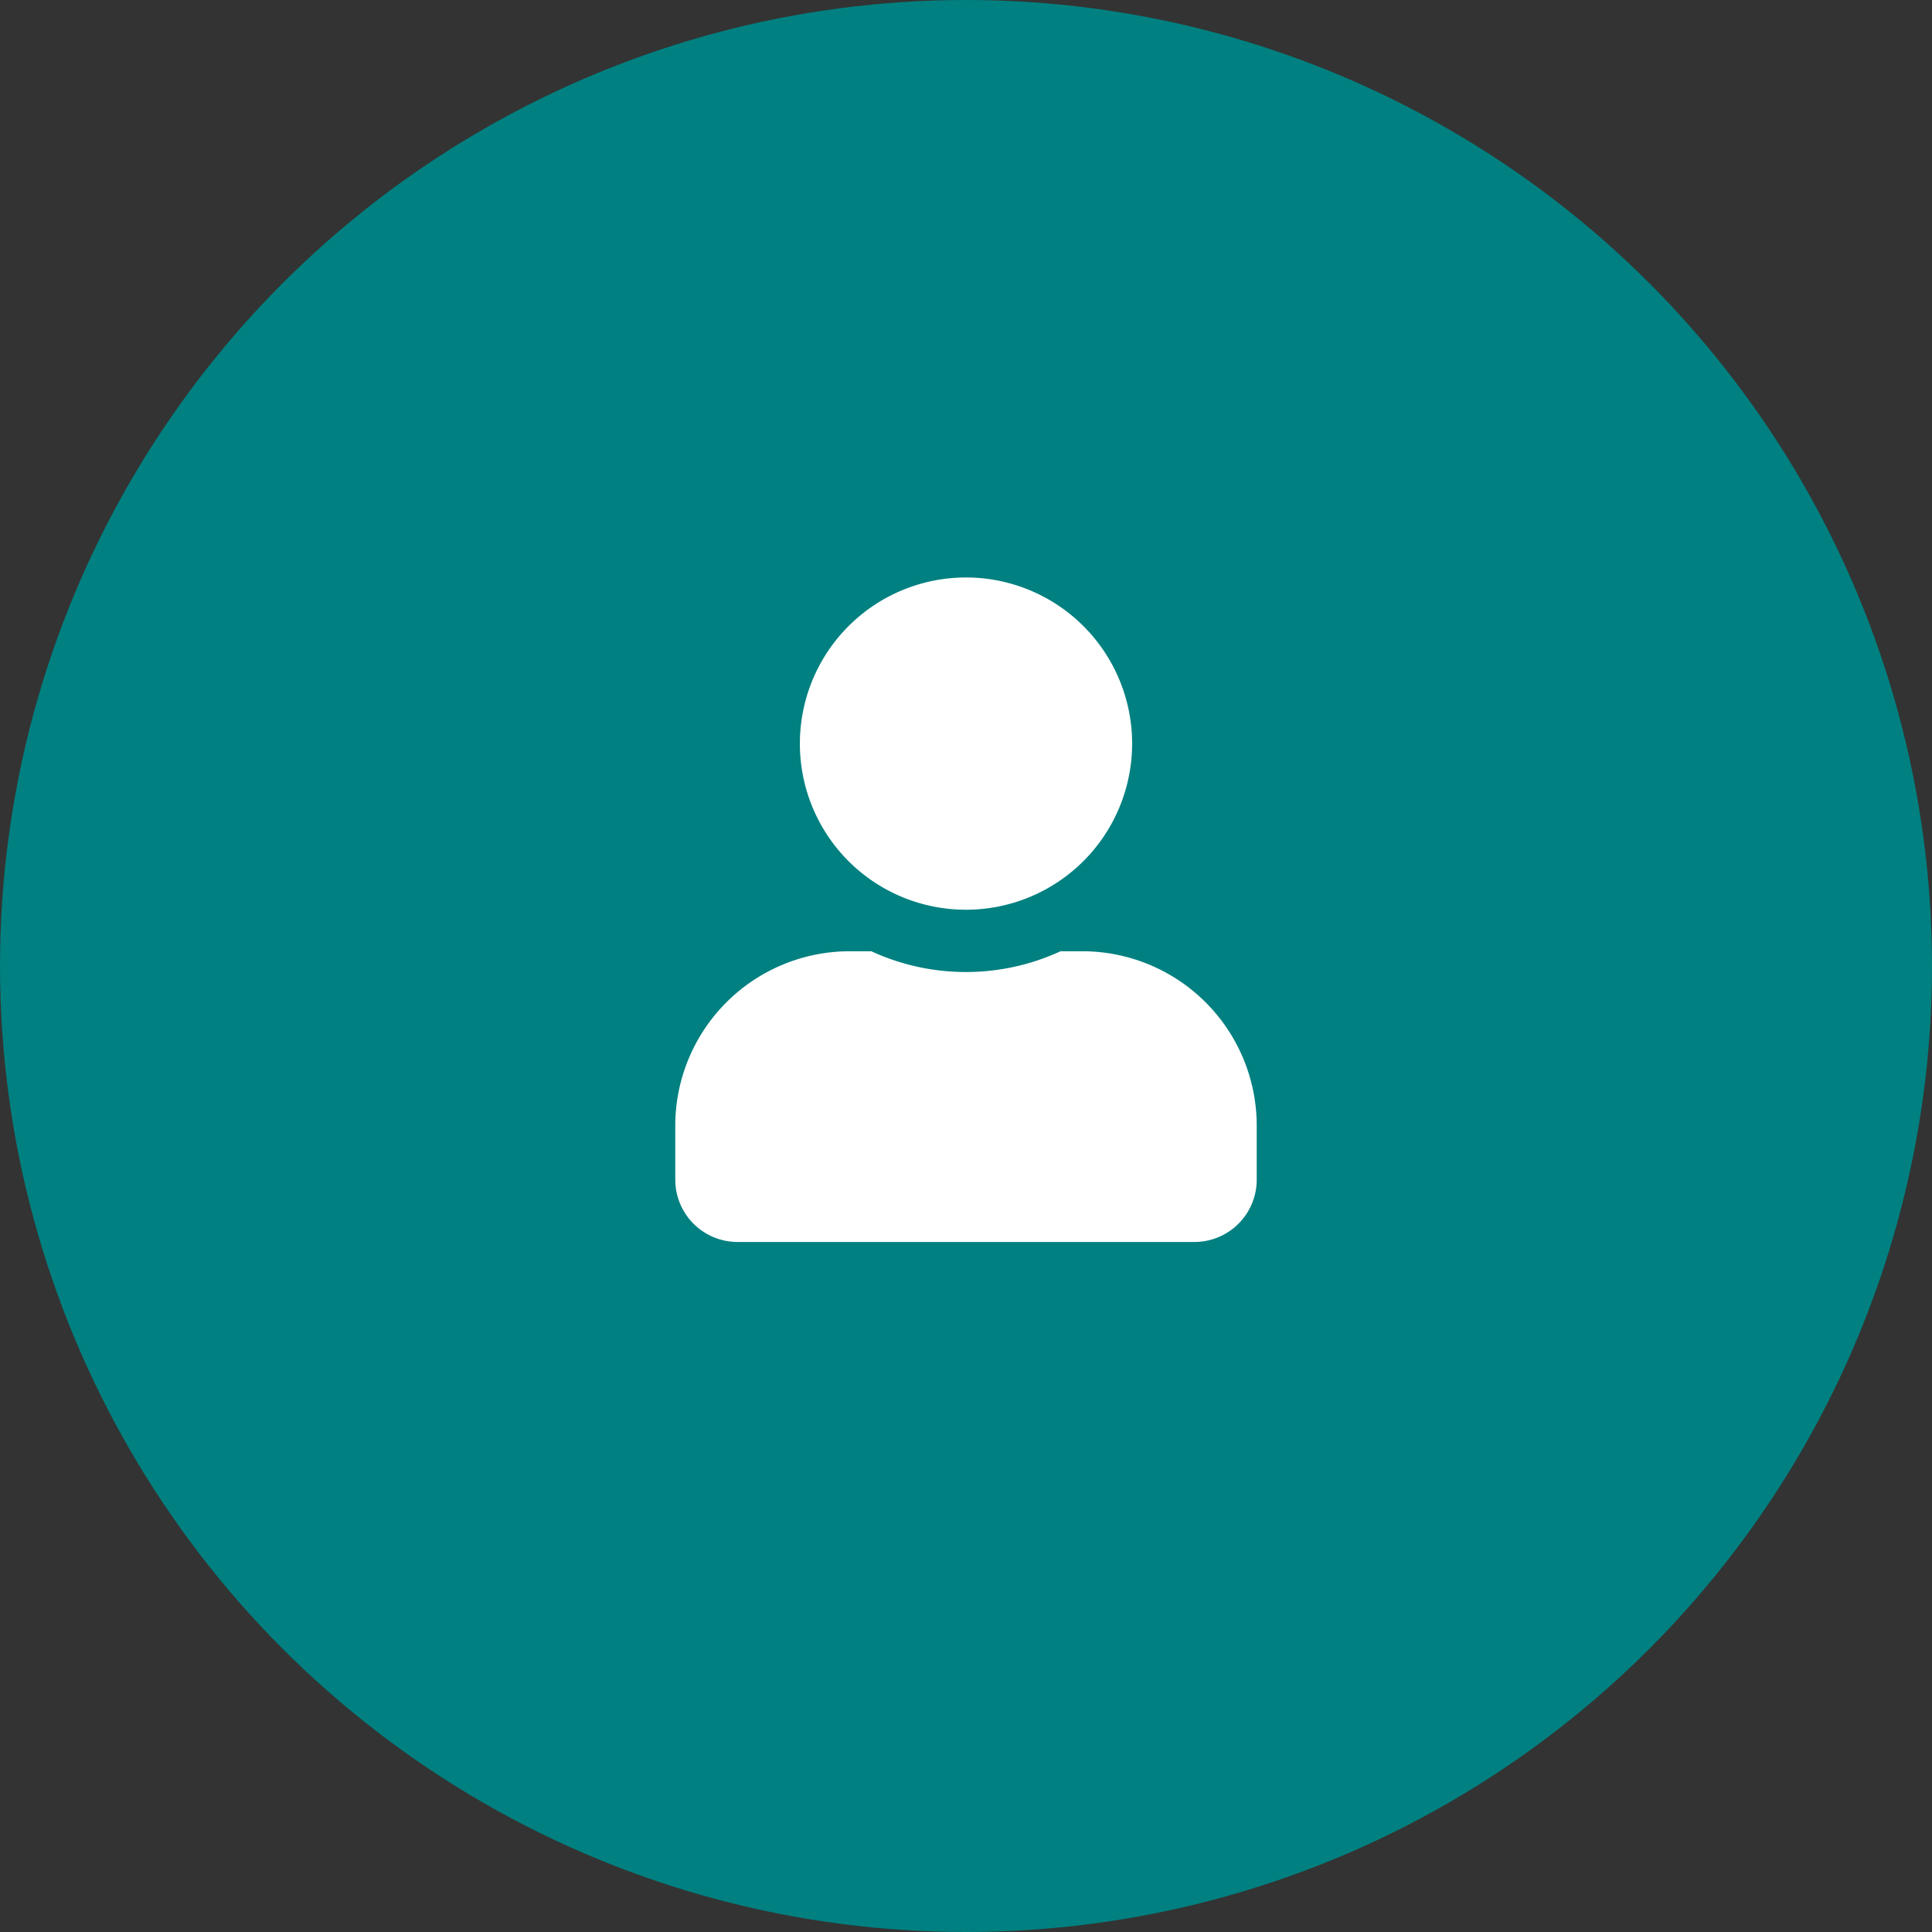
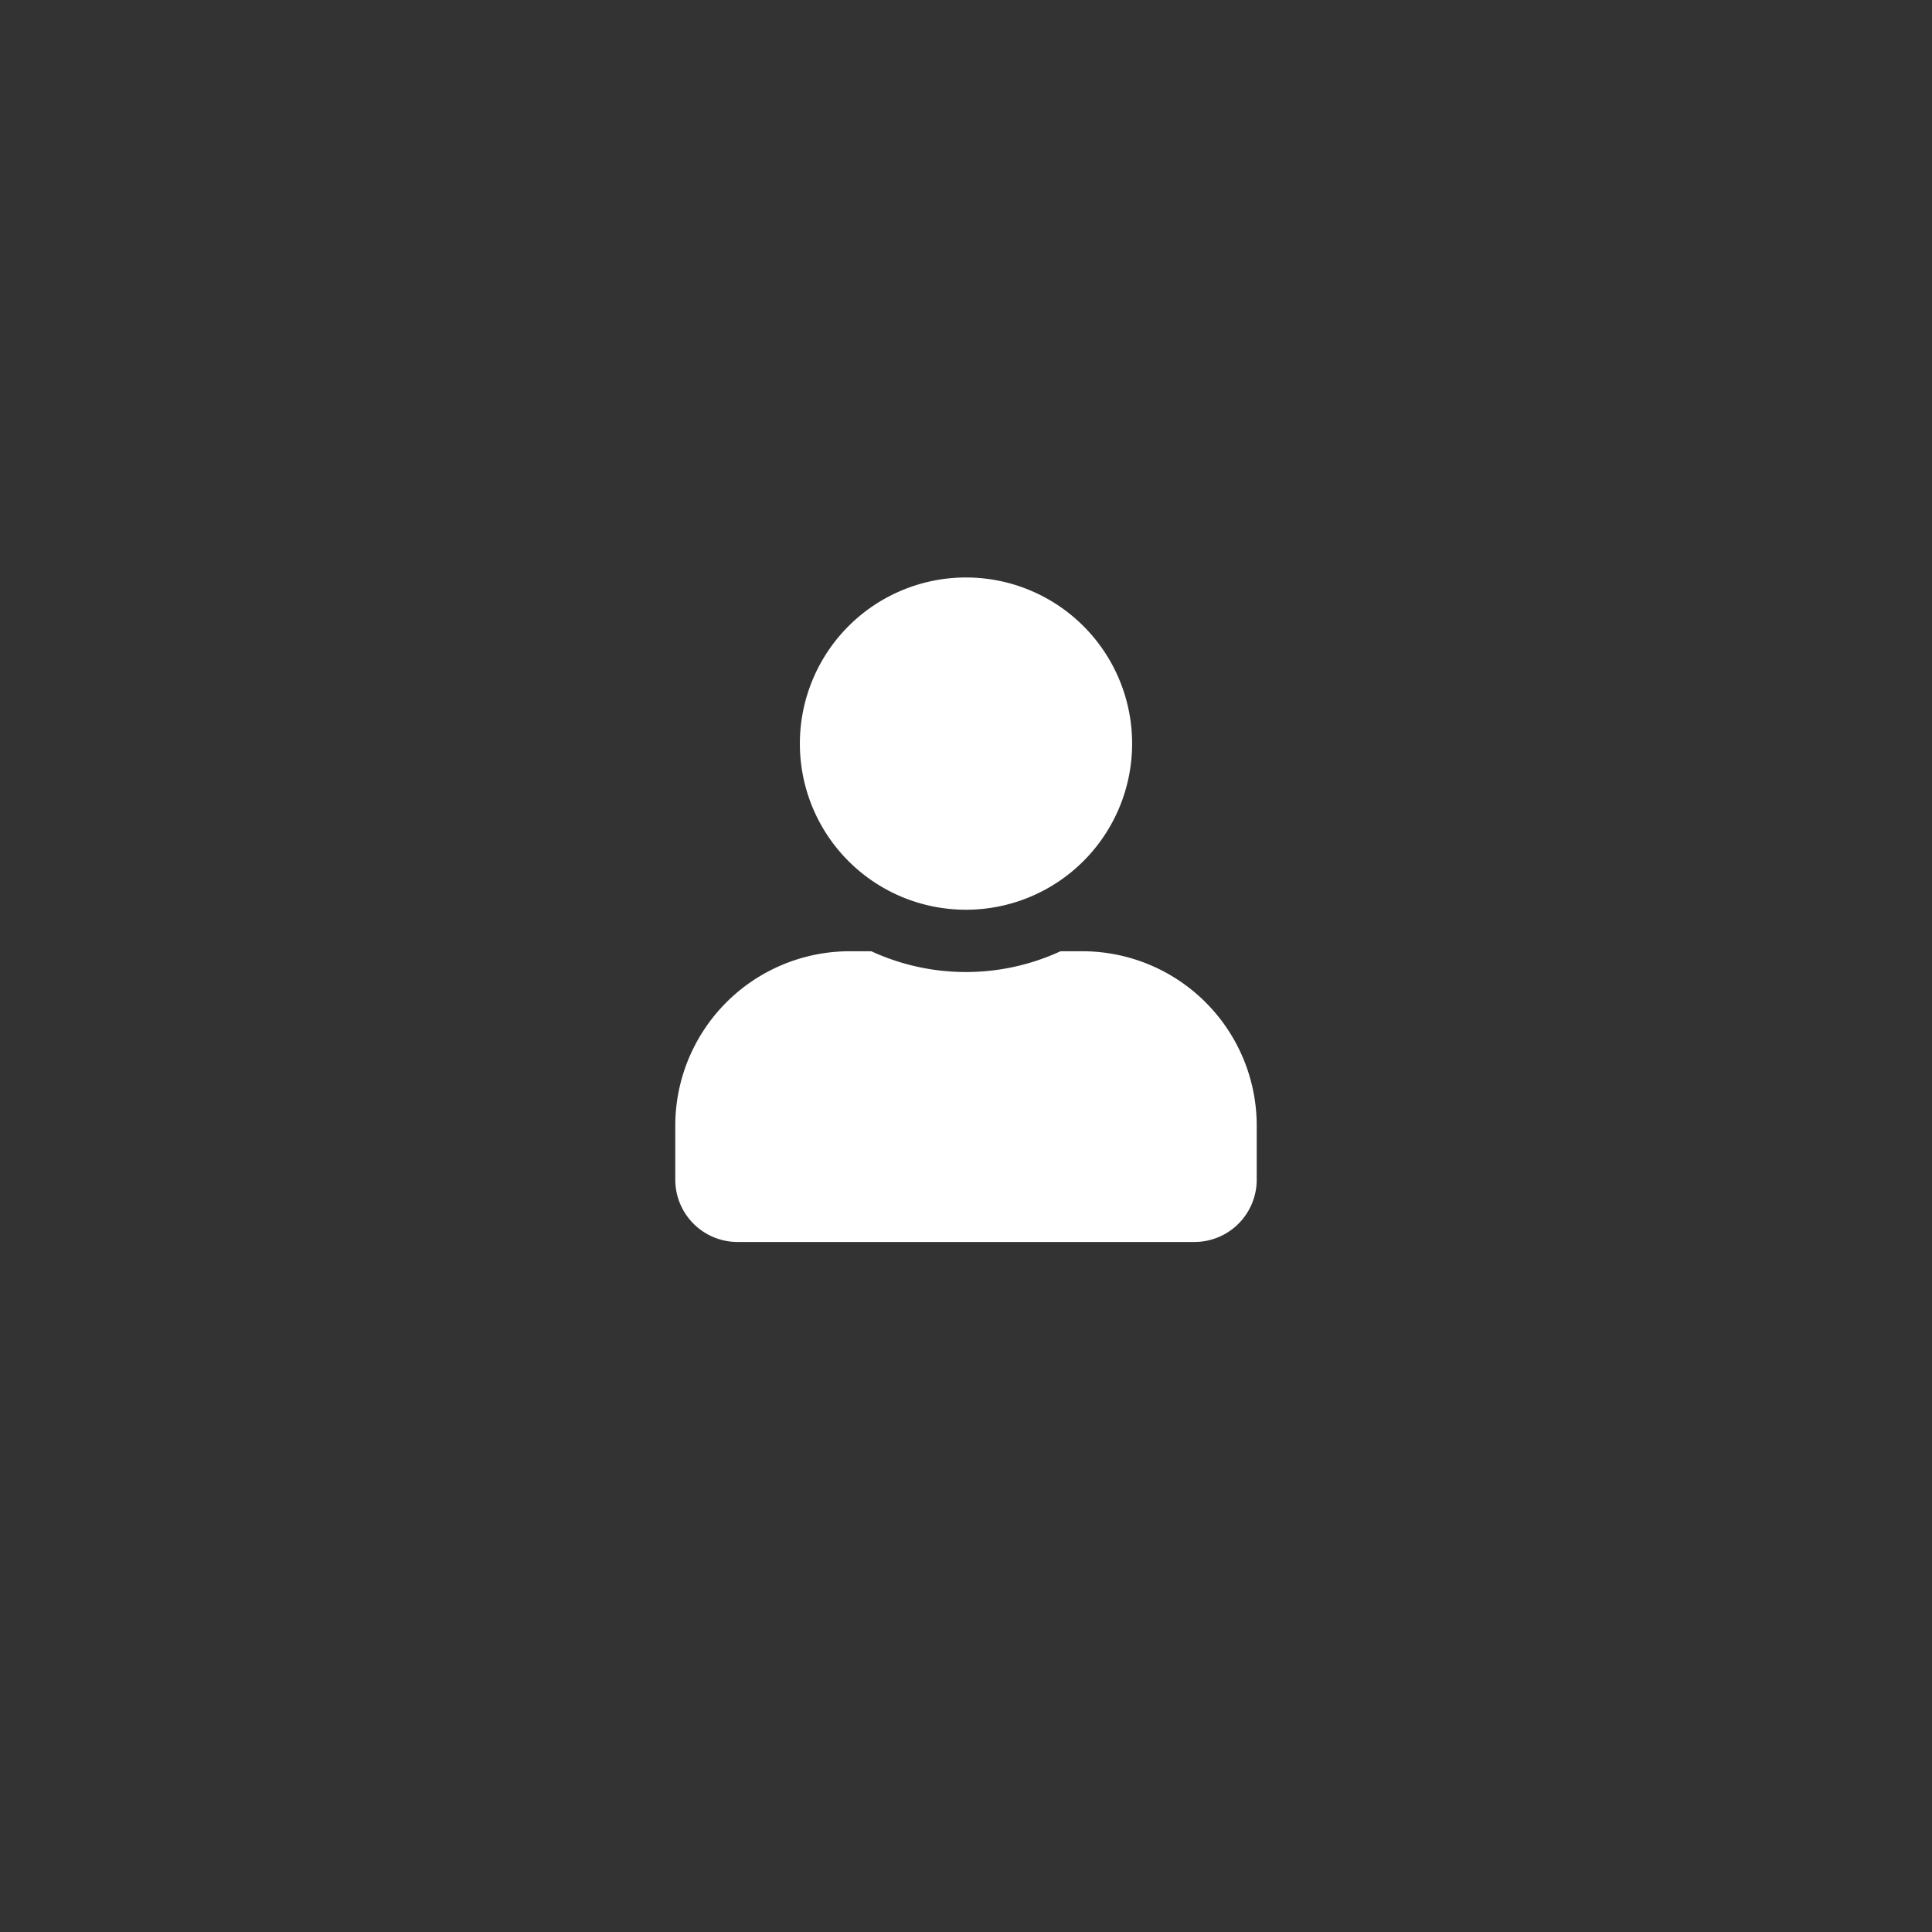
<svg xmlns="http://www.w3.org/2000/svg" width="71" height="71" viewBox="0 0 71 71">
  <rect x="0" y="0" width="71" height="71" fill="#333333" stroke="none" />
  <g id="New_Seller_Icon" data-name="New Seller Icon" transform="translate(-486.992 -459)">
-     <circle id="Ellipse_38" data-name="Ellipse 38" cx="35.5" cy="35.5" r="35.5" transform="translate(486.992 459)" fill="teal" />
    <path id="Icon_awesome-user" data-name="Icon awesome-user" d="M10.684,12.211A6.105,6.105,0,1,0,4.579,6.105,6.1,6.1,0,0,0,10.684,12.211Zm4.274,1.526h-.8a8.3,8.3,0,0,1-6.954,0h-.8A6.412,6.412,0,0,0,0,20.148v1.984a2.29,2.29,0,0,0,2.289,2.289h16.79a2.29,2.29,0,0,0,2.289-2.289V20.148A6.412,6.412,0,0,0,14.958,13.737Z" transform="translate(511.808 480.221)" fill="#fff" />
  </g>
</svg>